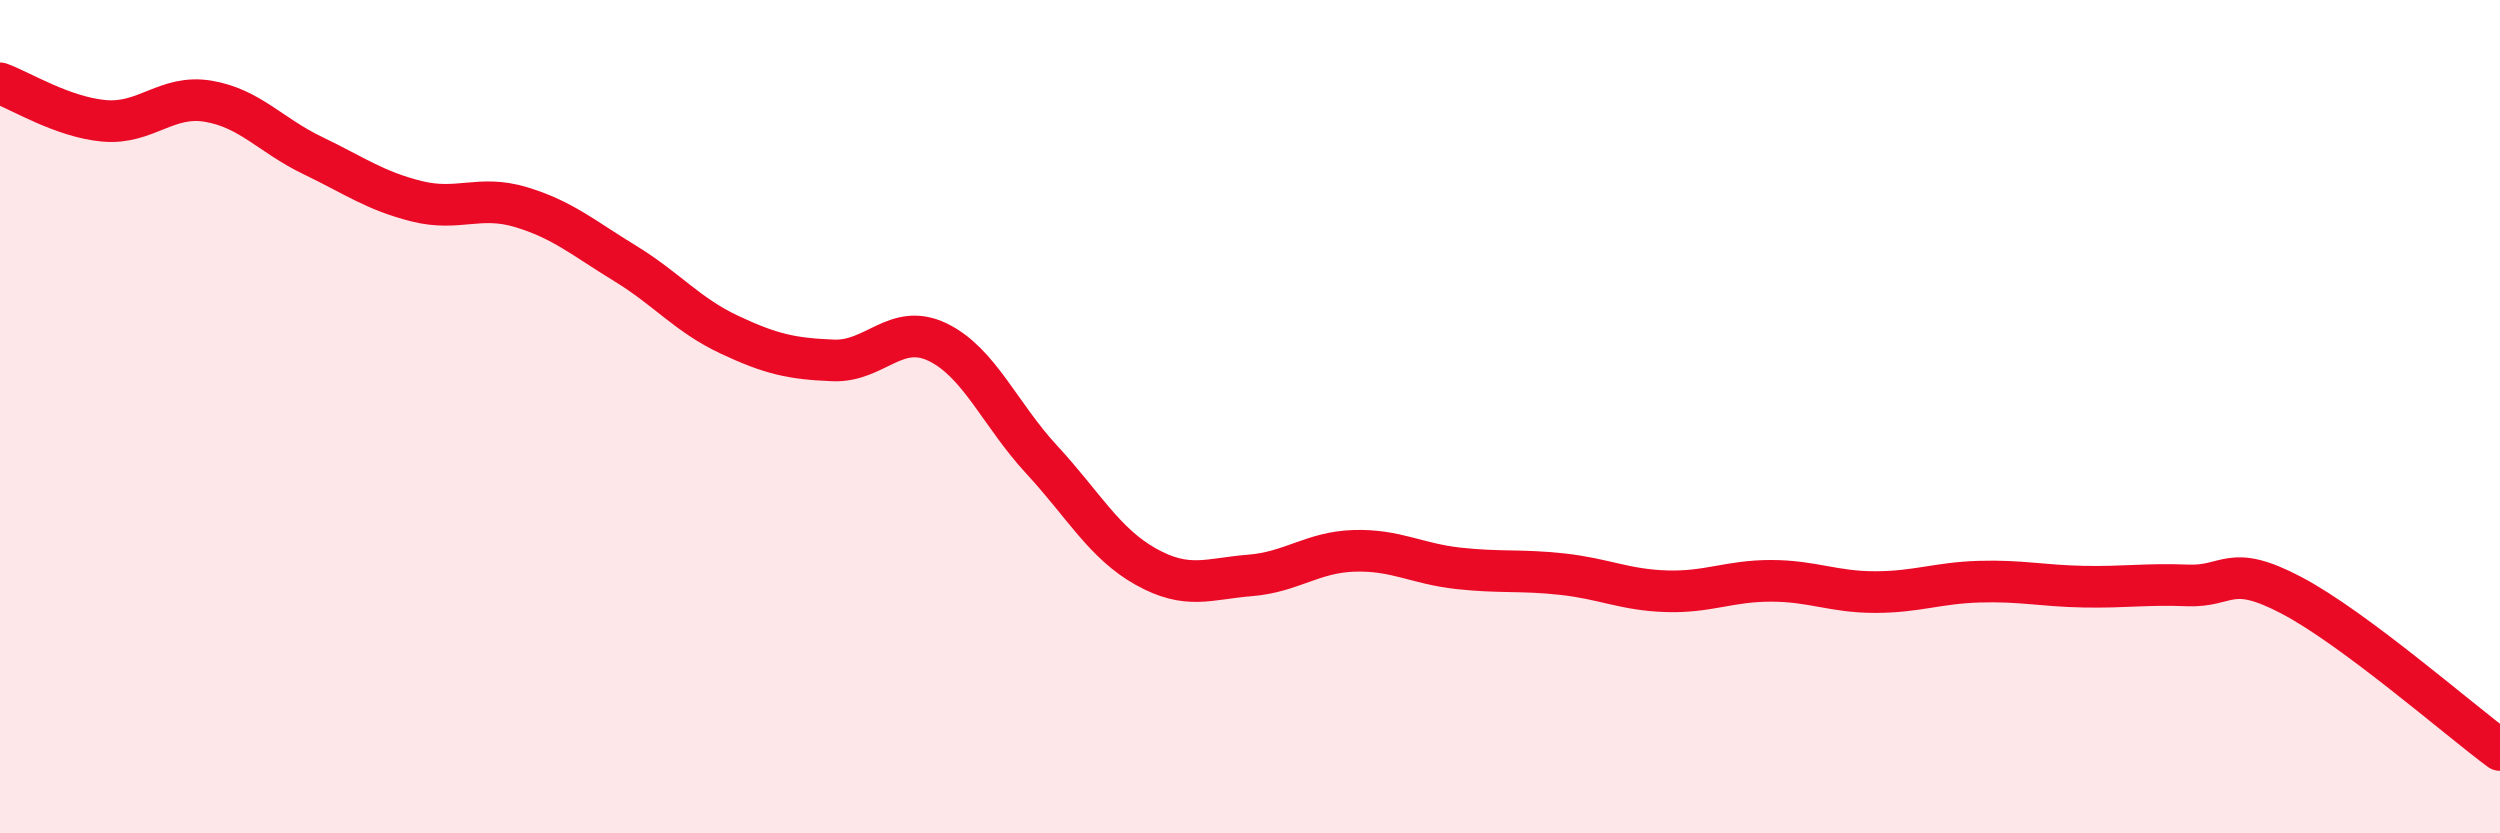
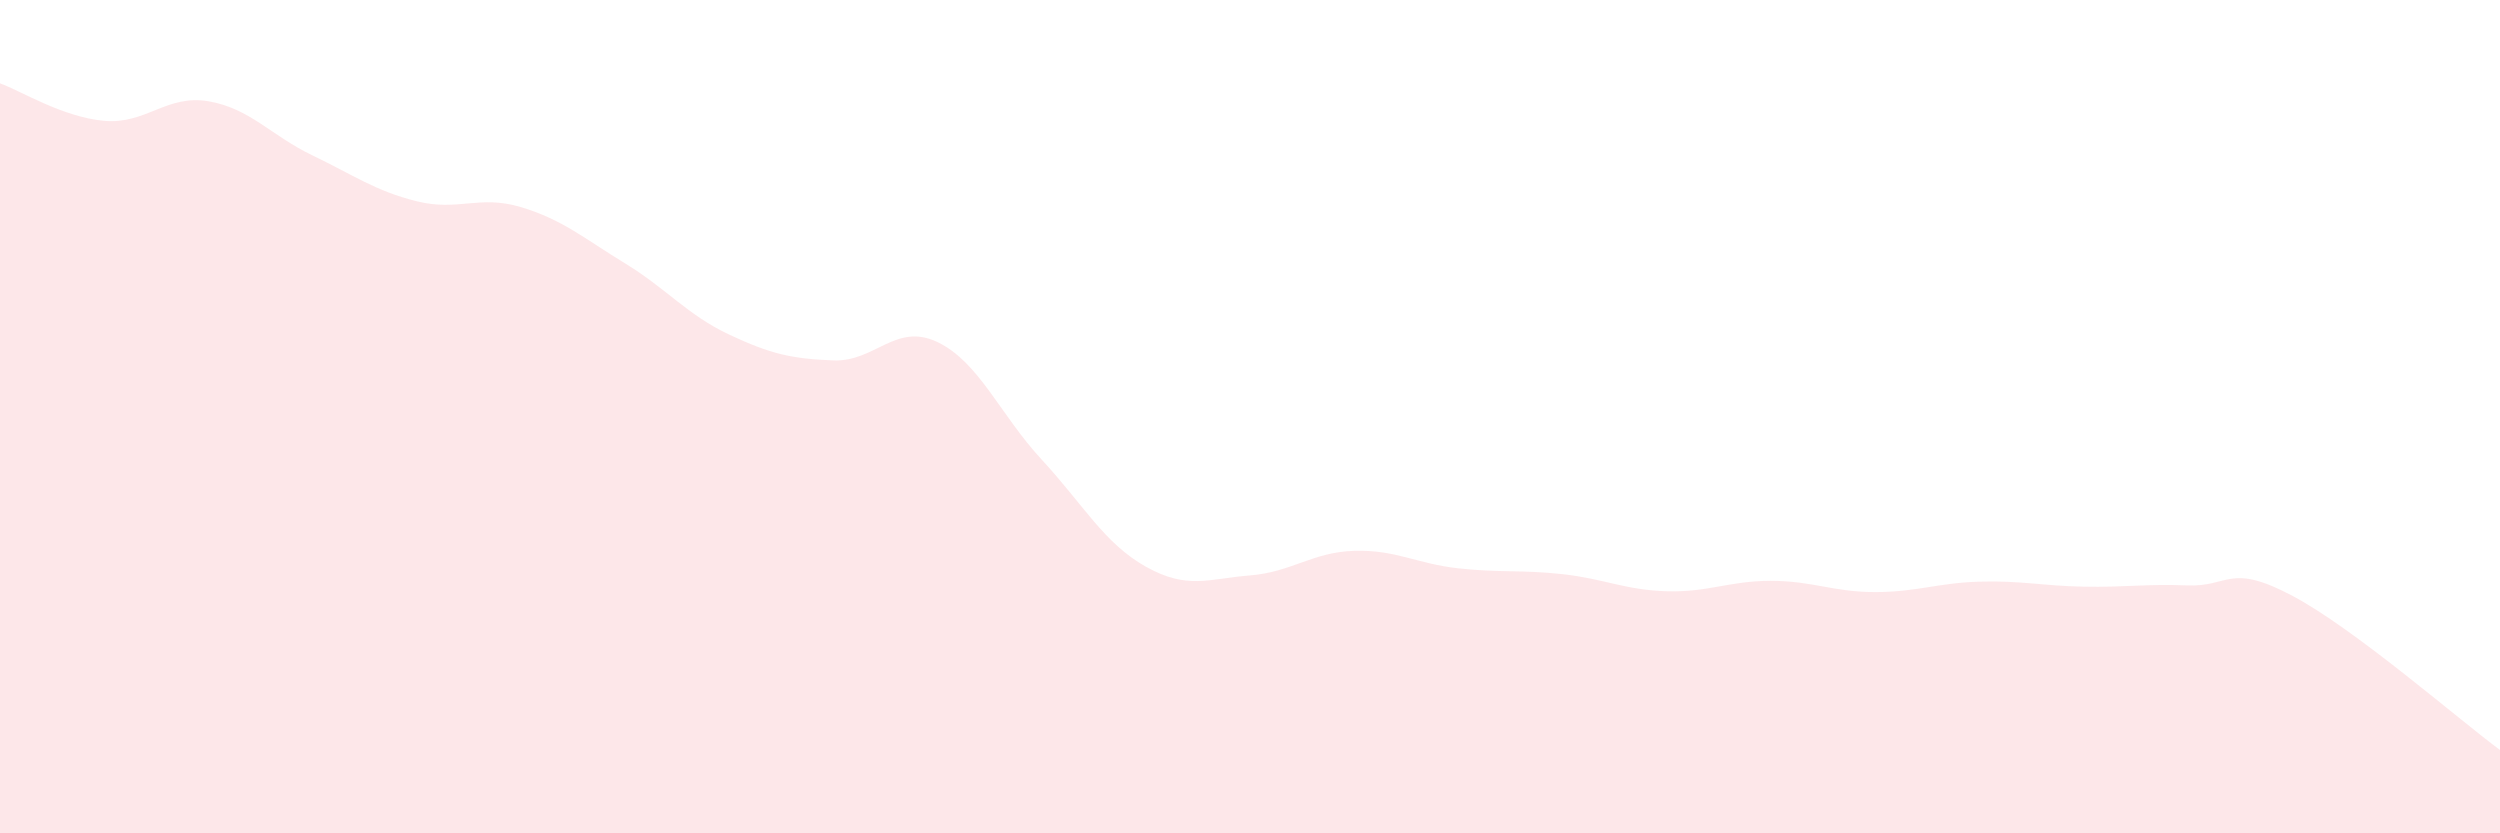
<svg xmlns="http://www.w3.org/2000/svg" width="60" height="20" viewBox="0 0 60 20">
  <path d="M 0,2 C 0.5,2.18 1.5,2.81 2.5,2.9 C 3.5,2.99 4,2.26 5,2.43 C 6,2.6 6.5,3.25 7.5,3.73 C 8.5,4.21 9,4.58 10,4.83 C 11,5.08 11.5,4.67 12.5,4.97 C 13.5,5.27 14,5.71 15,6.32 C 16,6.93 16.5,7.56 17.5,8.03 C 18.5,8.5 19,8.61 20,8.65 C 21,8.69 21.5,7.73 22.5,8.21 C 23.5,8.69 24,9.95 25,11.03 C 26,12.11 26.5,13.04 27.5,13.6 C 28.5,14.16 29,13.89 30,13.81 C 31,13.73 31.5,13.25 32.5,13.22 C 33.5,13.19 34,13.53 35,13.64 C 36,13.75 36.5,13.67 37.5,13.78 C 38.5,13.89 39,14.16 40,14.19 C 41,14.22 41.5,13.94 42.5,13.94 C 43.5,13.94 44,14.21 45,14.21 C 46,14.21 46.5,13.99 47.5,13.96 C 48.5,13.93 49,14.06 50,14.08 C 51,14.1 51.5,14.01 52.5,14.05 C 53.5,14.09 53.5,13.5 55,14.29 C 56.5,15.08 59,17.26 60,18L60 20L0 20Z" fill="#EB0A25" opacity="0.1" stroke-linecap="round" stroke-linejoin="round" />
-   <path d="M 0,2 C 0.5,2.18 1.5,2.81 2.5,2.9 C 3.5,2.99 4,2.26 5,2.43 C 6,2.6 6.5,3.25 7.5,3.73 C 8.5,4.21 9,4.58 10,4.83 C 11,5.08 11.5,4.67 12.5,4.97 C 13.5,5.27 14,5.71 15,6.32 C 16,6.93 16.5,7.56 17.5,8.03 C 18.5,8.5 19,8.61 20,8.65 C 21,8.69 21.5,7.73 22.5,8.21 C 23.5,8.69 24,9.95 25,11.03 C 26,12.11 26.5,13.04 27.5,13.6 C 28.5,14.16 29,13.89 30,13.81 C 31,13.73 31.5,13.25 32.5,13.22 C 33.5,13.19 34,13.53 35,13.64 C 36,13.75 36.5,13.67 37.5,13.78 C 38.5,13.89 39,14.16 40,14.19 C 41,14.22 41.5,13.94 42.5,13.94 C 43.5,13.94 44,14.21 45,14.21 C 46,14.21 46.5,13.99 47.5,13.96 C 48.5,13.93 49,14.06 50,14.08 C 51,14.1 51.5,14.01 52.5,14.05 C 53.5,14.09 53.5,13.5 55,14.29 C 56.5,15.08 59,17.26 60,18" stroke="#EB0A25" stroke-width="1" fill="none" stroke-linecap="round" stroke-linejoin="round" />
</svg>